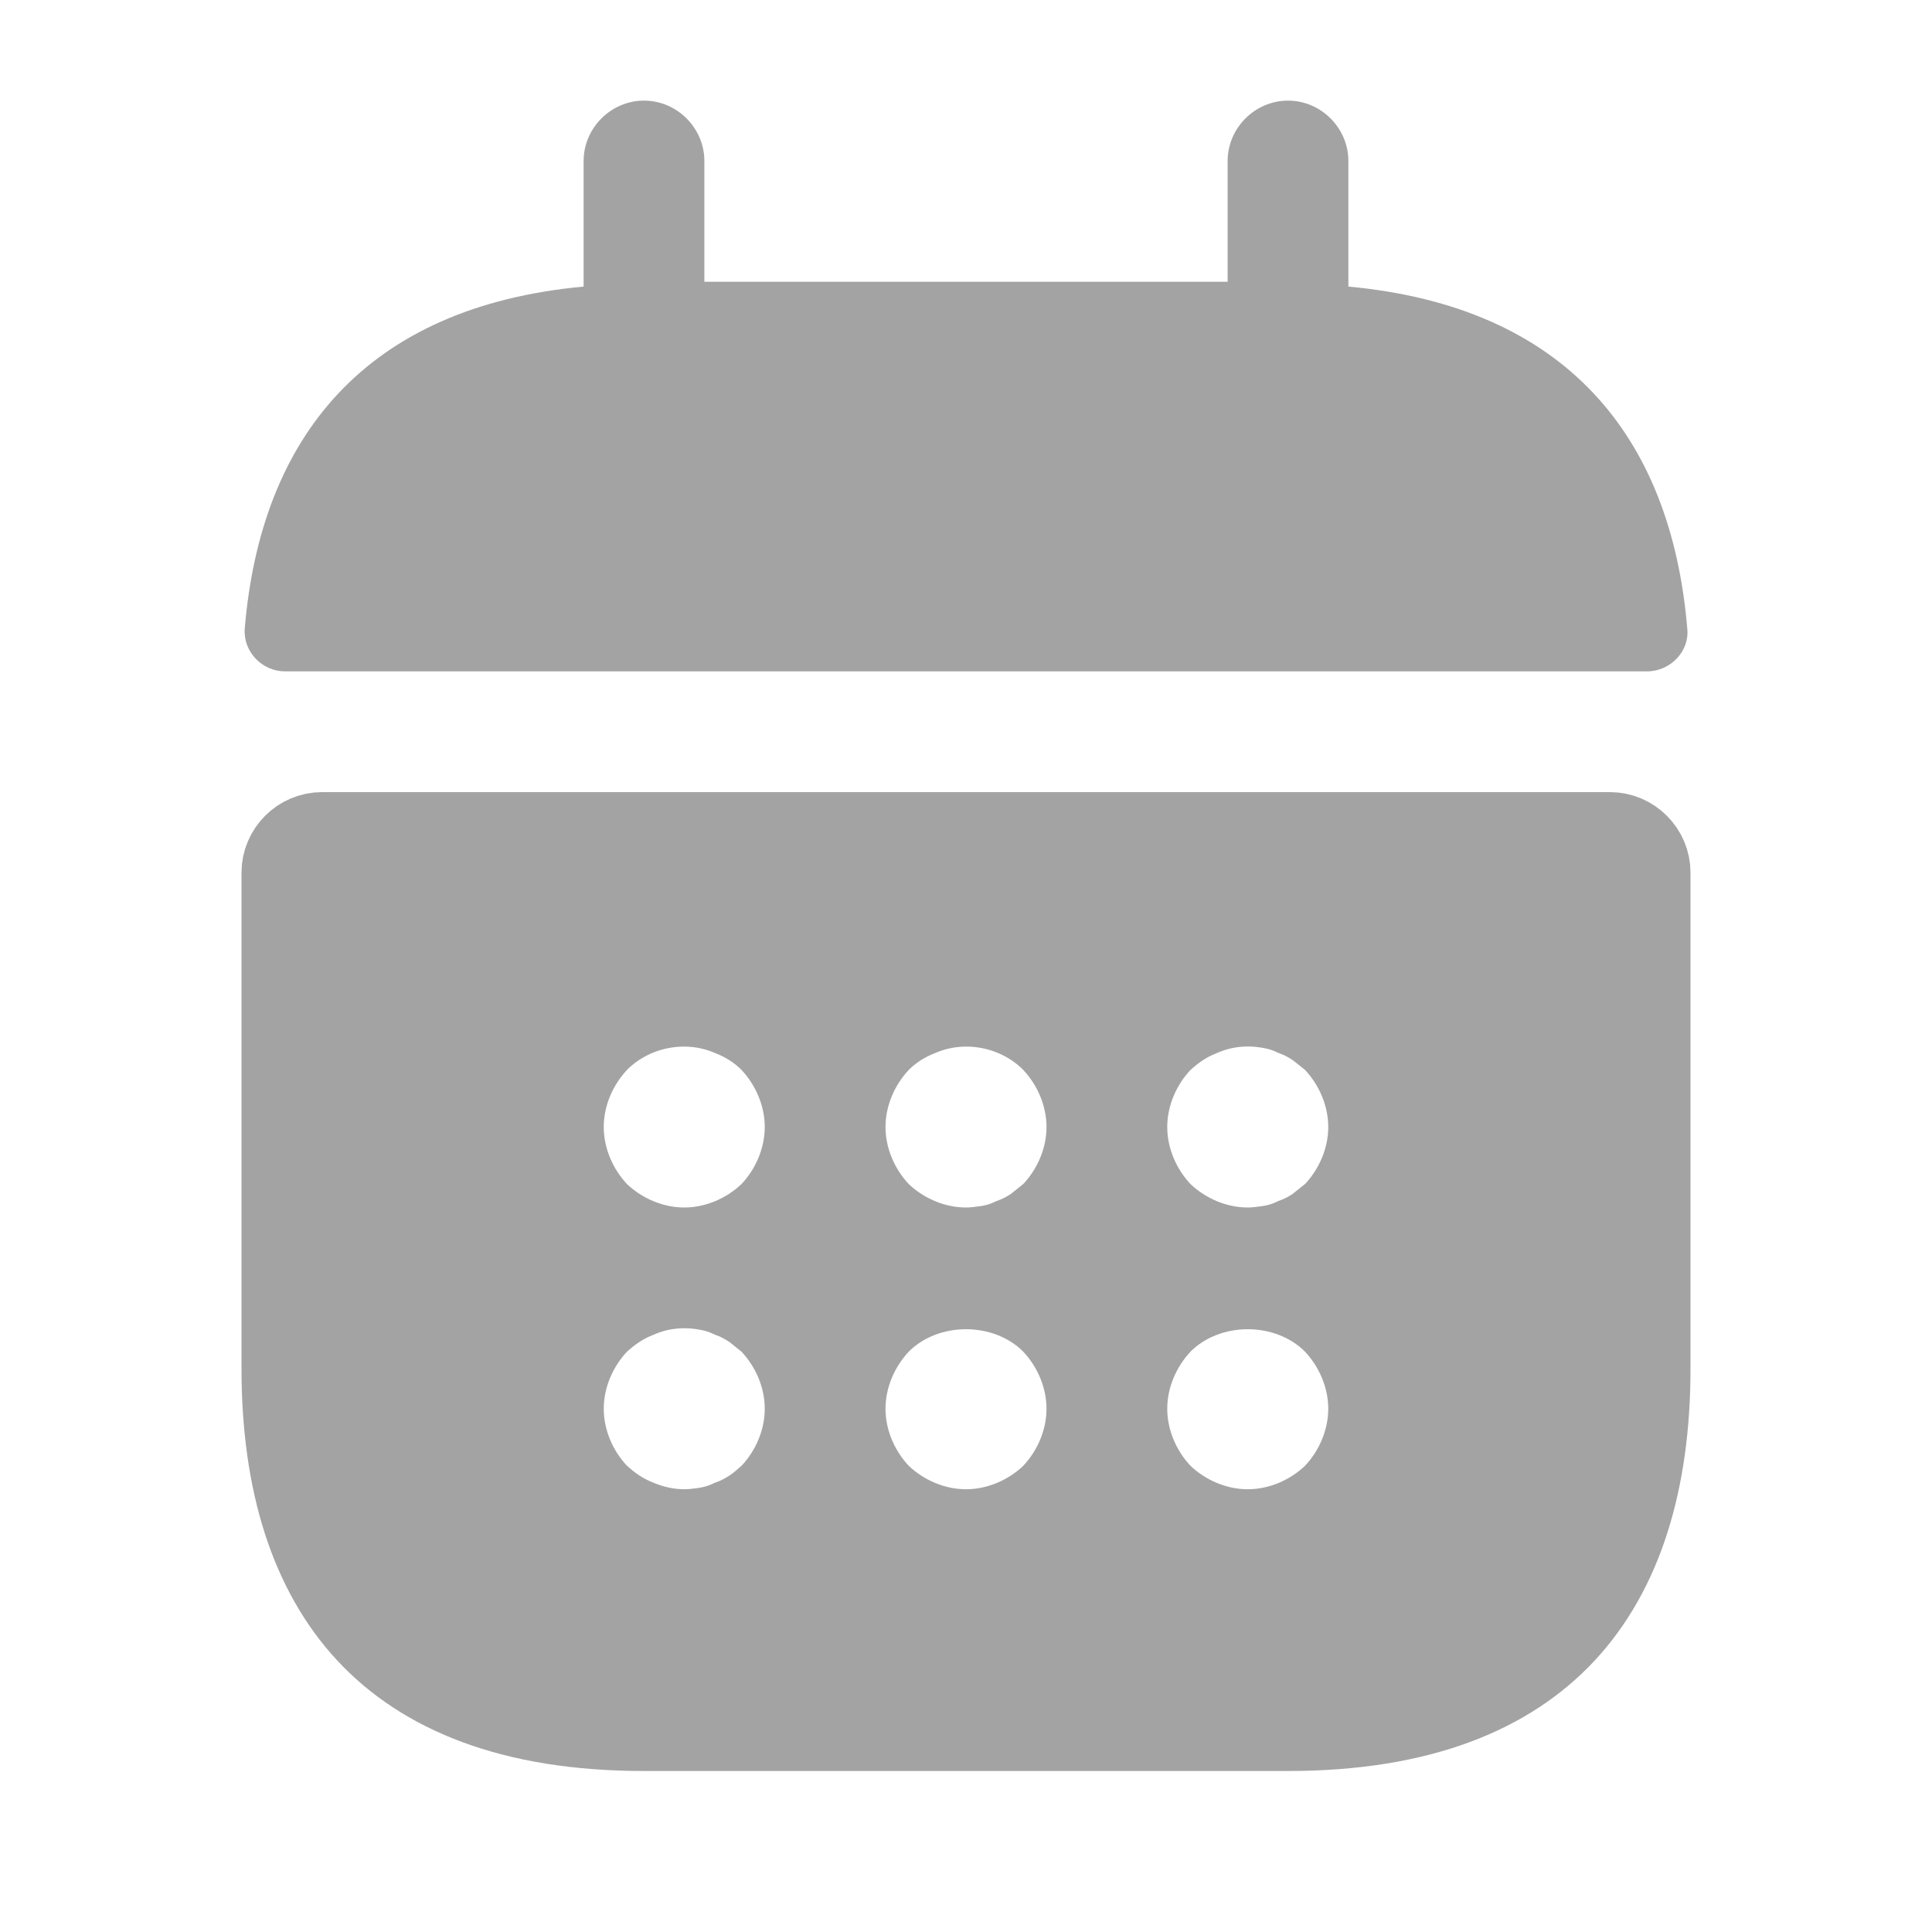
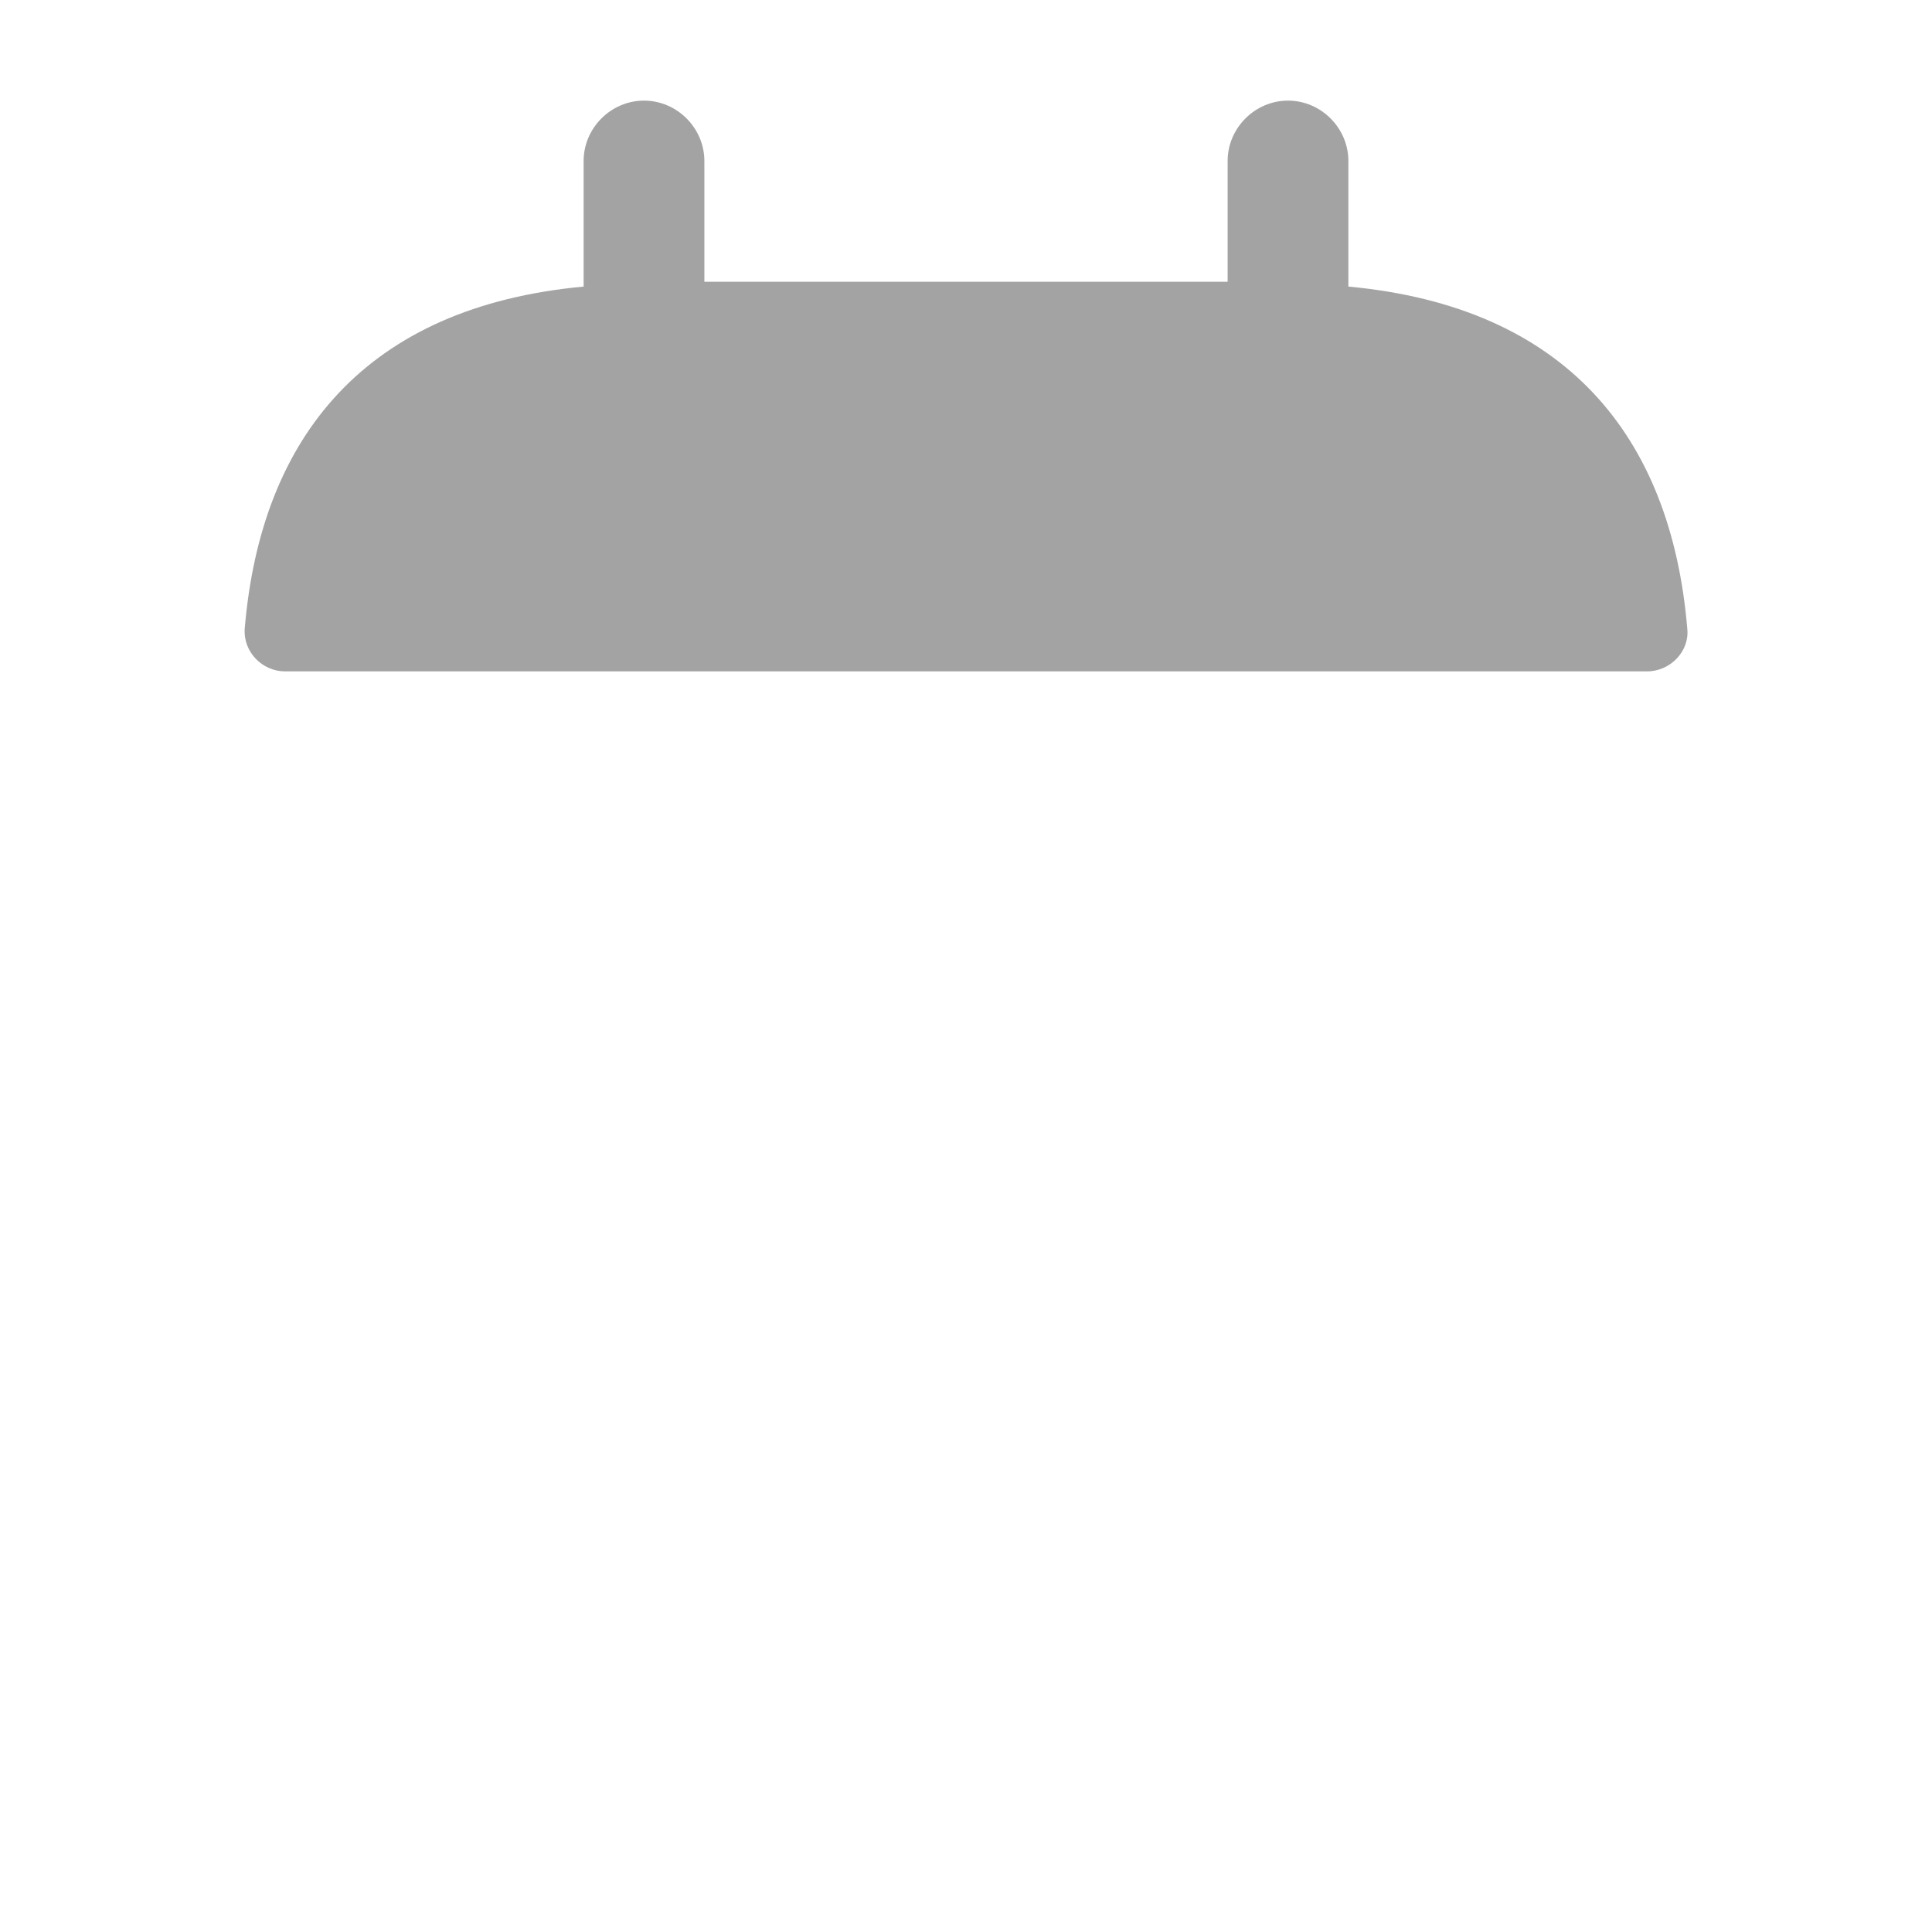
<svg xmlns="http://www.w3.org/2000/svg" width="24" height="24" viewBox="0 0 24 24" fill="none">
  <path d="M16.75 3.56V2C16.75 1.59 16.41 1.25 16 1.25C15.59 1.25 15.25 1.59 15.25 2V3.5H8.75V2C8.75 1.59 8.41 1.25 8 1.25C7.59 1.25 7.25 1.59 7.25 2V3.56C4.55 3.81 3.24 5.42 3.04 7.81C3.02 8.1 3.26 8.34 3.54 8.34H20.46C20.75 8.34 20.99 8.09 20.96 7.81C20.76 5.42 19.45 3.81 16.75 3.56Z" fill="#A3A3A3" />
-   <path d="M9.522 18.6L9.549 18.579L9.573 18.554C9.835 18.277 10 17.896 10 17.5C10 17.104 9.835 16.723 9.573 16.446L9.549 16.421L9.522 16.399L9.447 16.339L9.372 16.279L9.355 16.266L9.337 16.254C9.255 16.199 9.167 16.152 9.072 16.117C8.984 16.076 8.89 16.045 8.791 16.028C8.501 15.972 8.203 15.999 7.929 16.118C7.732 16.195 7.584 16.303 7.456 16.418L7.441 16.431L7.427 16.446C7.165 16.723 7 17.104 7 17.5C7 17.896 7.165 18.277 7.427 18.554L7.441 18.568L7.456 18.581C7.585 18.698 7.734 18.806 7.934 18.884C8.104 18.954 8.297 19 8.5 19C8.601 19 8.692 18.986 8.75 18.978C8.758 18.977 8.764 18.976 8.771 18.975L8.771 18.975L8.782 18.973C8.884 18.956 8.981 18.925 9.072 18.882C9.164 18.849 9.249 18.804 9.329 18.752C9.386 18.716 9.432 18.677 9.459 18.655C9.477 18.639 9.488 18.629 9.497 18.622C9.507 18.613 9.512 18.608 9.522 18.6ZM9.554 15.073L9.564 15.063L9.573 15.054C9.835 14.777 10 14.396 10 14C10 13.604 9.835 13.223 9.573 12.946L9.573 12.946L9.564 12.936C9.422 12.795 9.254 12.689 9.069 12.617C8.509 12.38 7.856 12.517 7.436 12.936L7.436 12.936L7.427 12.946C7.165 13.223 7 13.604 7 14C7 14.396 7.165 14.777 7.427 15.054L7.436 15.063L7.446 15.073C7.723 15.335 8.104 15.5 8.5 15.5C8.896 15.5 9.277 15.335 9.554 15.073ZM13.054 18.573L13.064 18.564L13.073 18.554C13.335 18.277 13.5 17.896 13.5 17.5C13.5 17.104 13.335 16.723 13.073 16.446L13.073 16.446L13.064 16.436C12.77 16.143 12.373 16.012 12 16.012C11.627 16.012 11.23 16.143 10.936 16.436L10.936 16.436L10.927 16.446C10.665 16.723 10.5 17.104 10.5 17.5C10.5 17.896 10.665 18.277 10.927 18.554L10.936 18.564L10.946 18.573C11.223 18.835 11.604 19 12 19C12.396 19 12.777 18.835 13.054 18.573ZM13.022 15.1L13.049 15.079L13.073 15.054C13.335 14.777 13.5 14.396 13.5 14C13.5 13.604 13.335 13.223 13.073 12.946L13.073 12.946L13.064 12.936C12.644 12.517 11.991 12.38 11.431 12.617C11.246 12.689 11.078 12.795 10.936 12.936L10.936 12.936L10.927 12.946C10.665 13.223 10.5 13.604 10.5 14C10.5 14.396 10.665 14.777 10.927 15.054L10.936 15.063L10.946 15.073C11.223 15.335 11.604 15.5 12 15.5C12.101 15.5 12.192 15.486 12.25 15.478C12.258 15.477 12.264 15.476 12.271 15.475L12.271 15.475L12.282 15.473C12.384 15.456 12.481 15.425 12.572 15.382C12.667 15.347 12.755 15.301 12.837 15.246L12.855 15.234L12.872 15.22L12.947 15.16L13.022 15.1ZM16.554 18.573L16.564 18.564L16.573 18.554C16.835 18.277 17 17.896 17 17.5C17 17.104 16.835 16.723 16.573 16.446L16.573 16.446L16.564 16.436C16.27 16.143 15.873 16.012 15.5 16.012C15.127 16.012 14.73 16.143 14.436 16.436L14.436 16.436L14.427 16.446C14.165 16.723 14 17.104 14 17.5C14 17.896 14.165 18.277 14.427 18.554L14.436 18.564L14.446 18.573C14.723 18.835 15.104 19 15.5 19C15.896 19 16.277 18.835 16.554 18.573ZM16.522 15.1L16.549 15.079L16.573 15.054C16.835 14.777 17 14.396 17 14C17 13.604 16.835 13.223 16.573 12.946L16.549 12.921L16.522 12.899L16.447 12.839L16.372 12.779L16.355 12.766L16.337 12.754C16.255 12.699 16.167 12.652 16.072 12.617C15.984 12.576 15.89 12.545 15.791 12.528C15.501 12.472 15.203 12.499 14.929 12.618C14.732 12.695 14.584 12.803 14.456 12.918L14.441 12.931L14.427 12.946C14.165 13.223 14 13.604 14 14C14 14.396 14.165 14.777 14.427 15.054L14.436 15.063L14.446 15.073C14.723 15.335 15.104 15.5 15.5 15.5C15.597 15.5 15.698 15.485 15.76 15.476C15.764 15.476 15.767 15.475 15.771 15.475L15.771 15.475L15.782 15.473C15.884 15.456 15.981 15.425 16.072 15.382C16.167 15.347 16.255 15.301 16.337 15.246L16.355 15.234L16.372 15.22L16.447 15.16L16.522 15.1ZM4 10.34H20C20.274 10.34 20.5 10.566 20.5 10.84V17C20.5 18.423 20.144 19.533 19.446 20.285C18.754 21.03 17.655 21.5 16 21.5H8C6.345 21.5 5.246 21.03 4.554 20.285C3.856 19.533 3.5 18.423 3.5 17V10.84C3.5 10.566 3.726 10.34 4 10.34Z" fill="#A3A3A3" stroke="#A3A3A3" />
</svg>